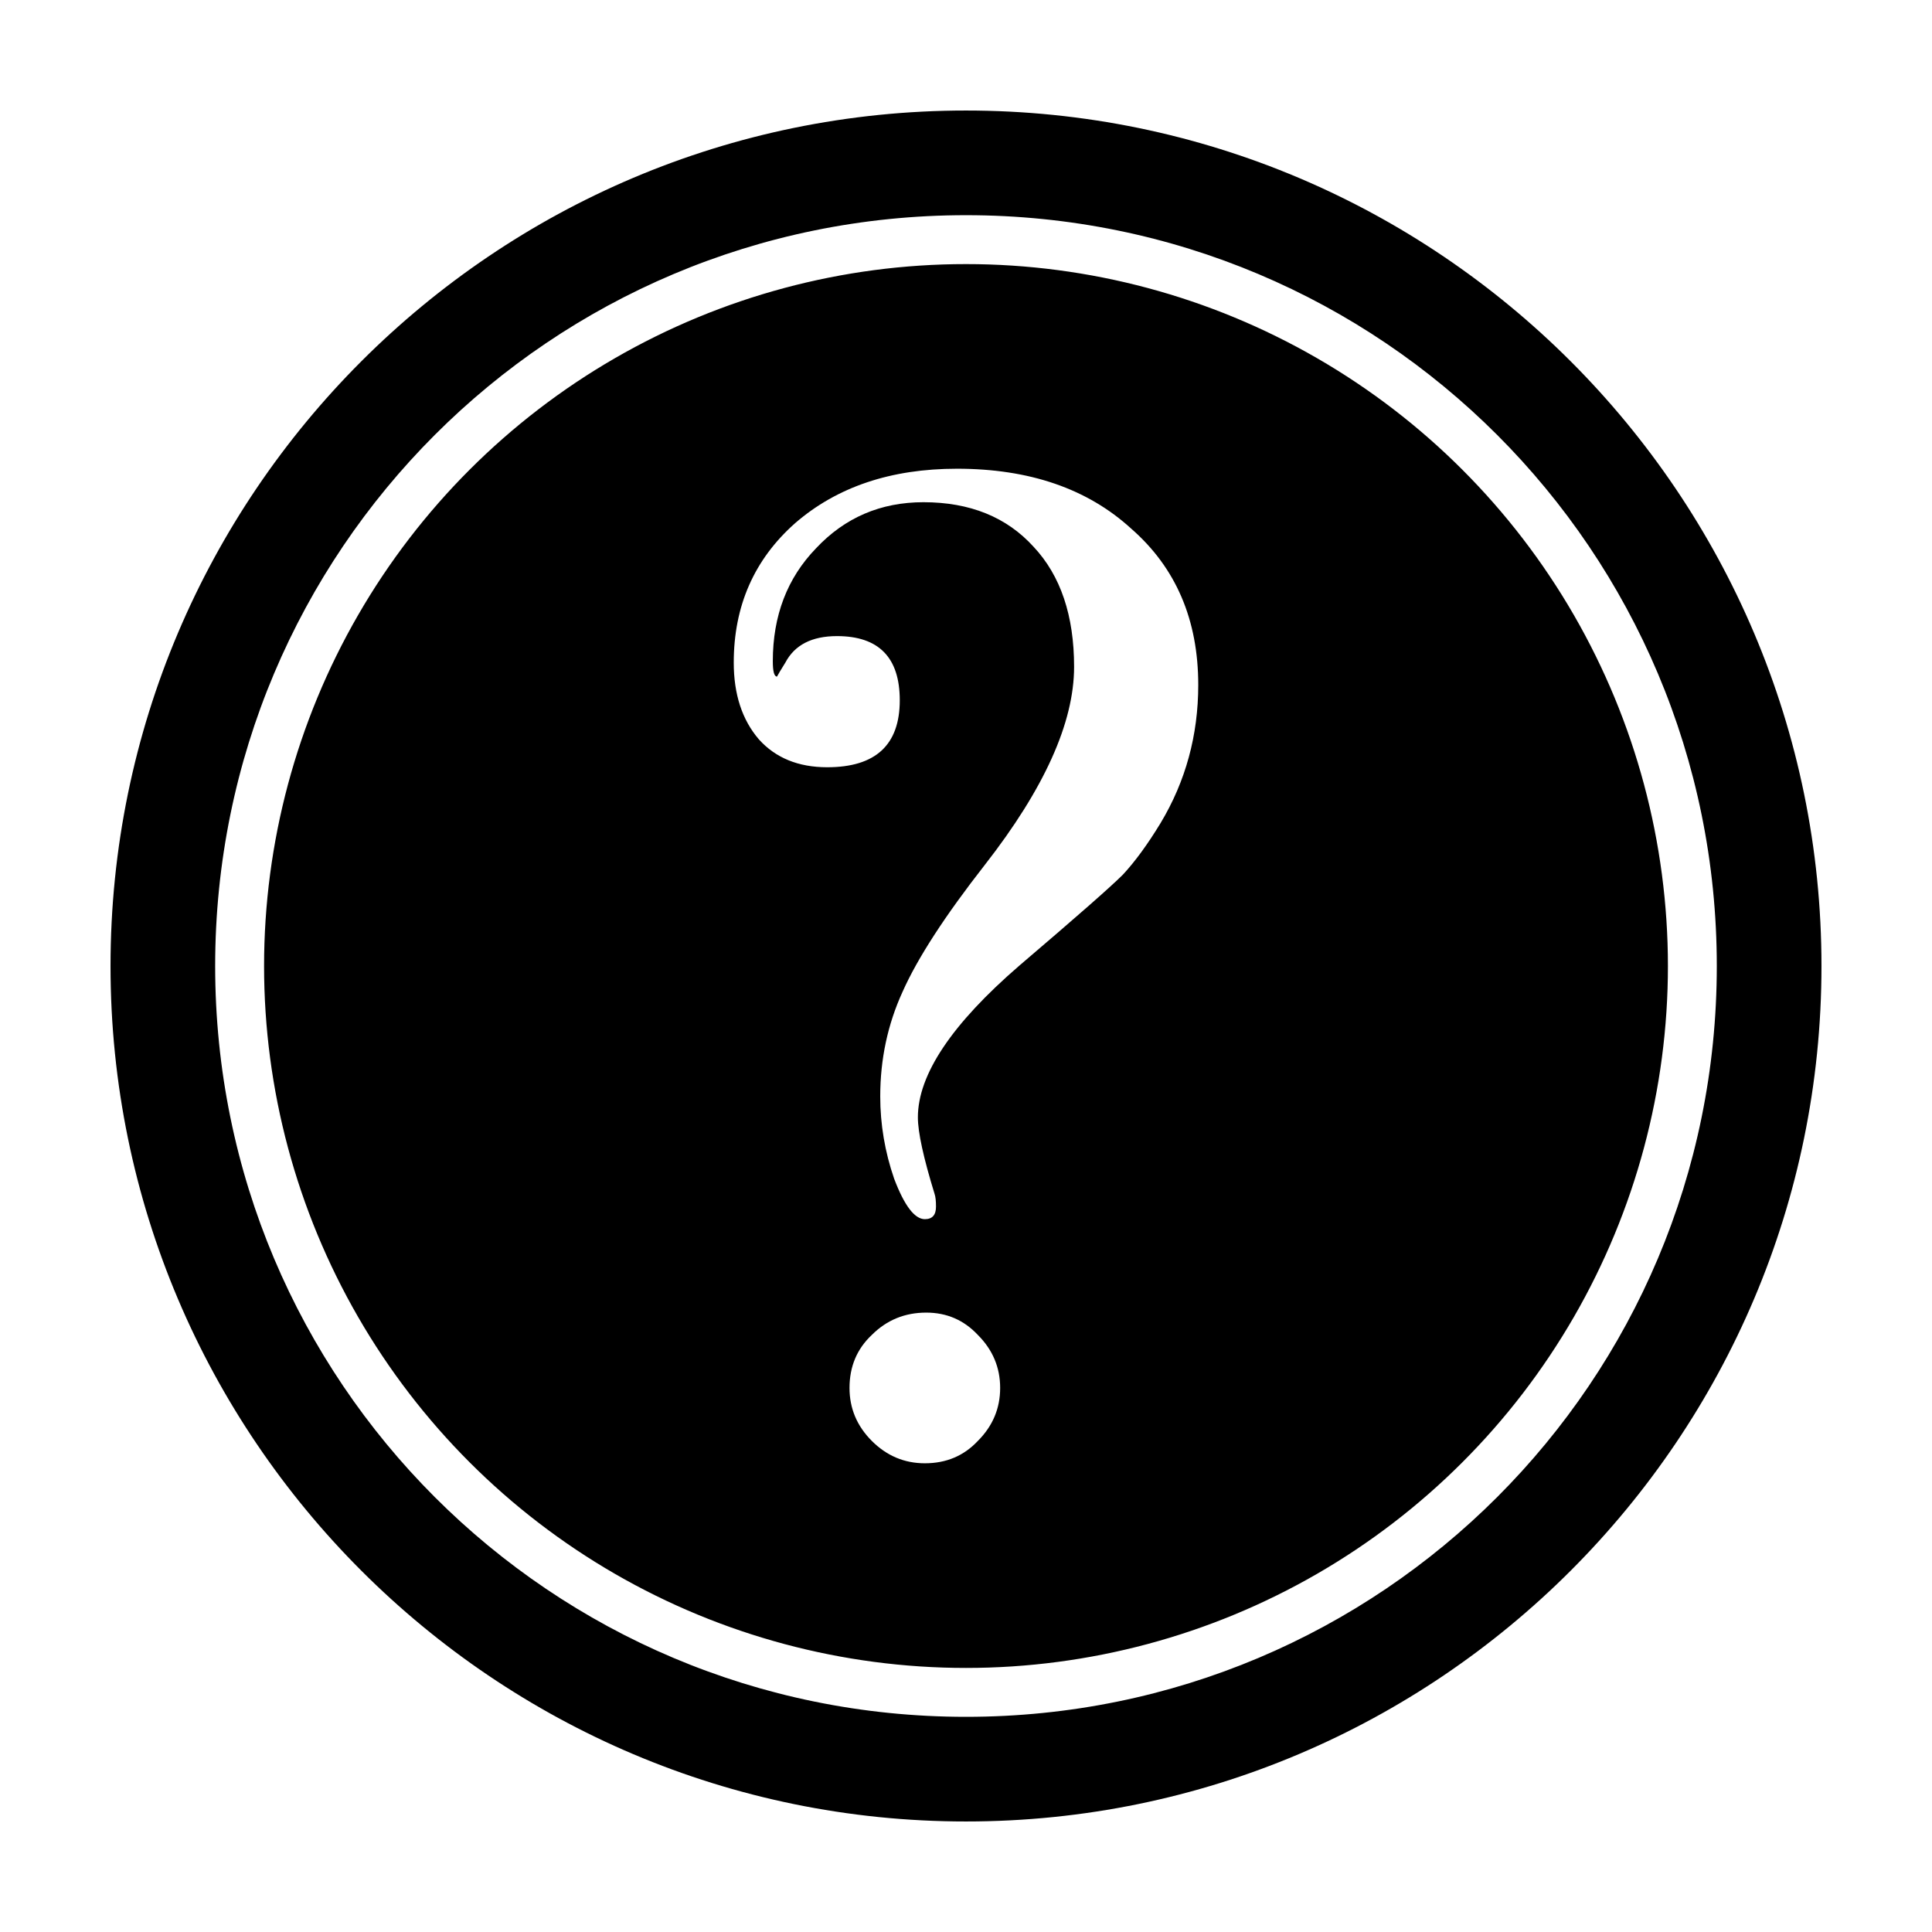
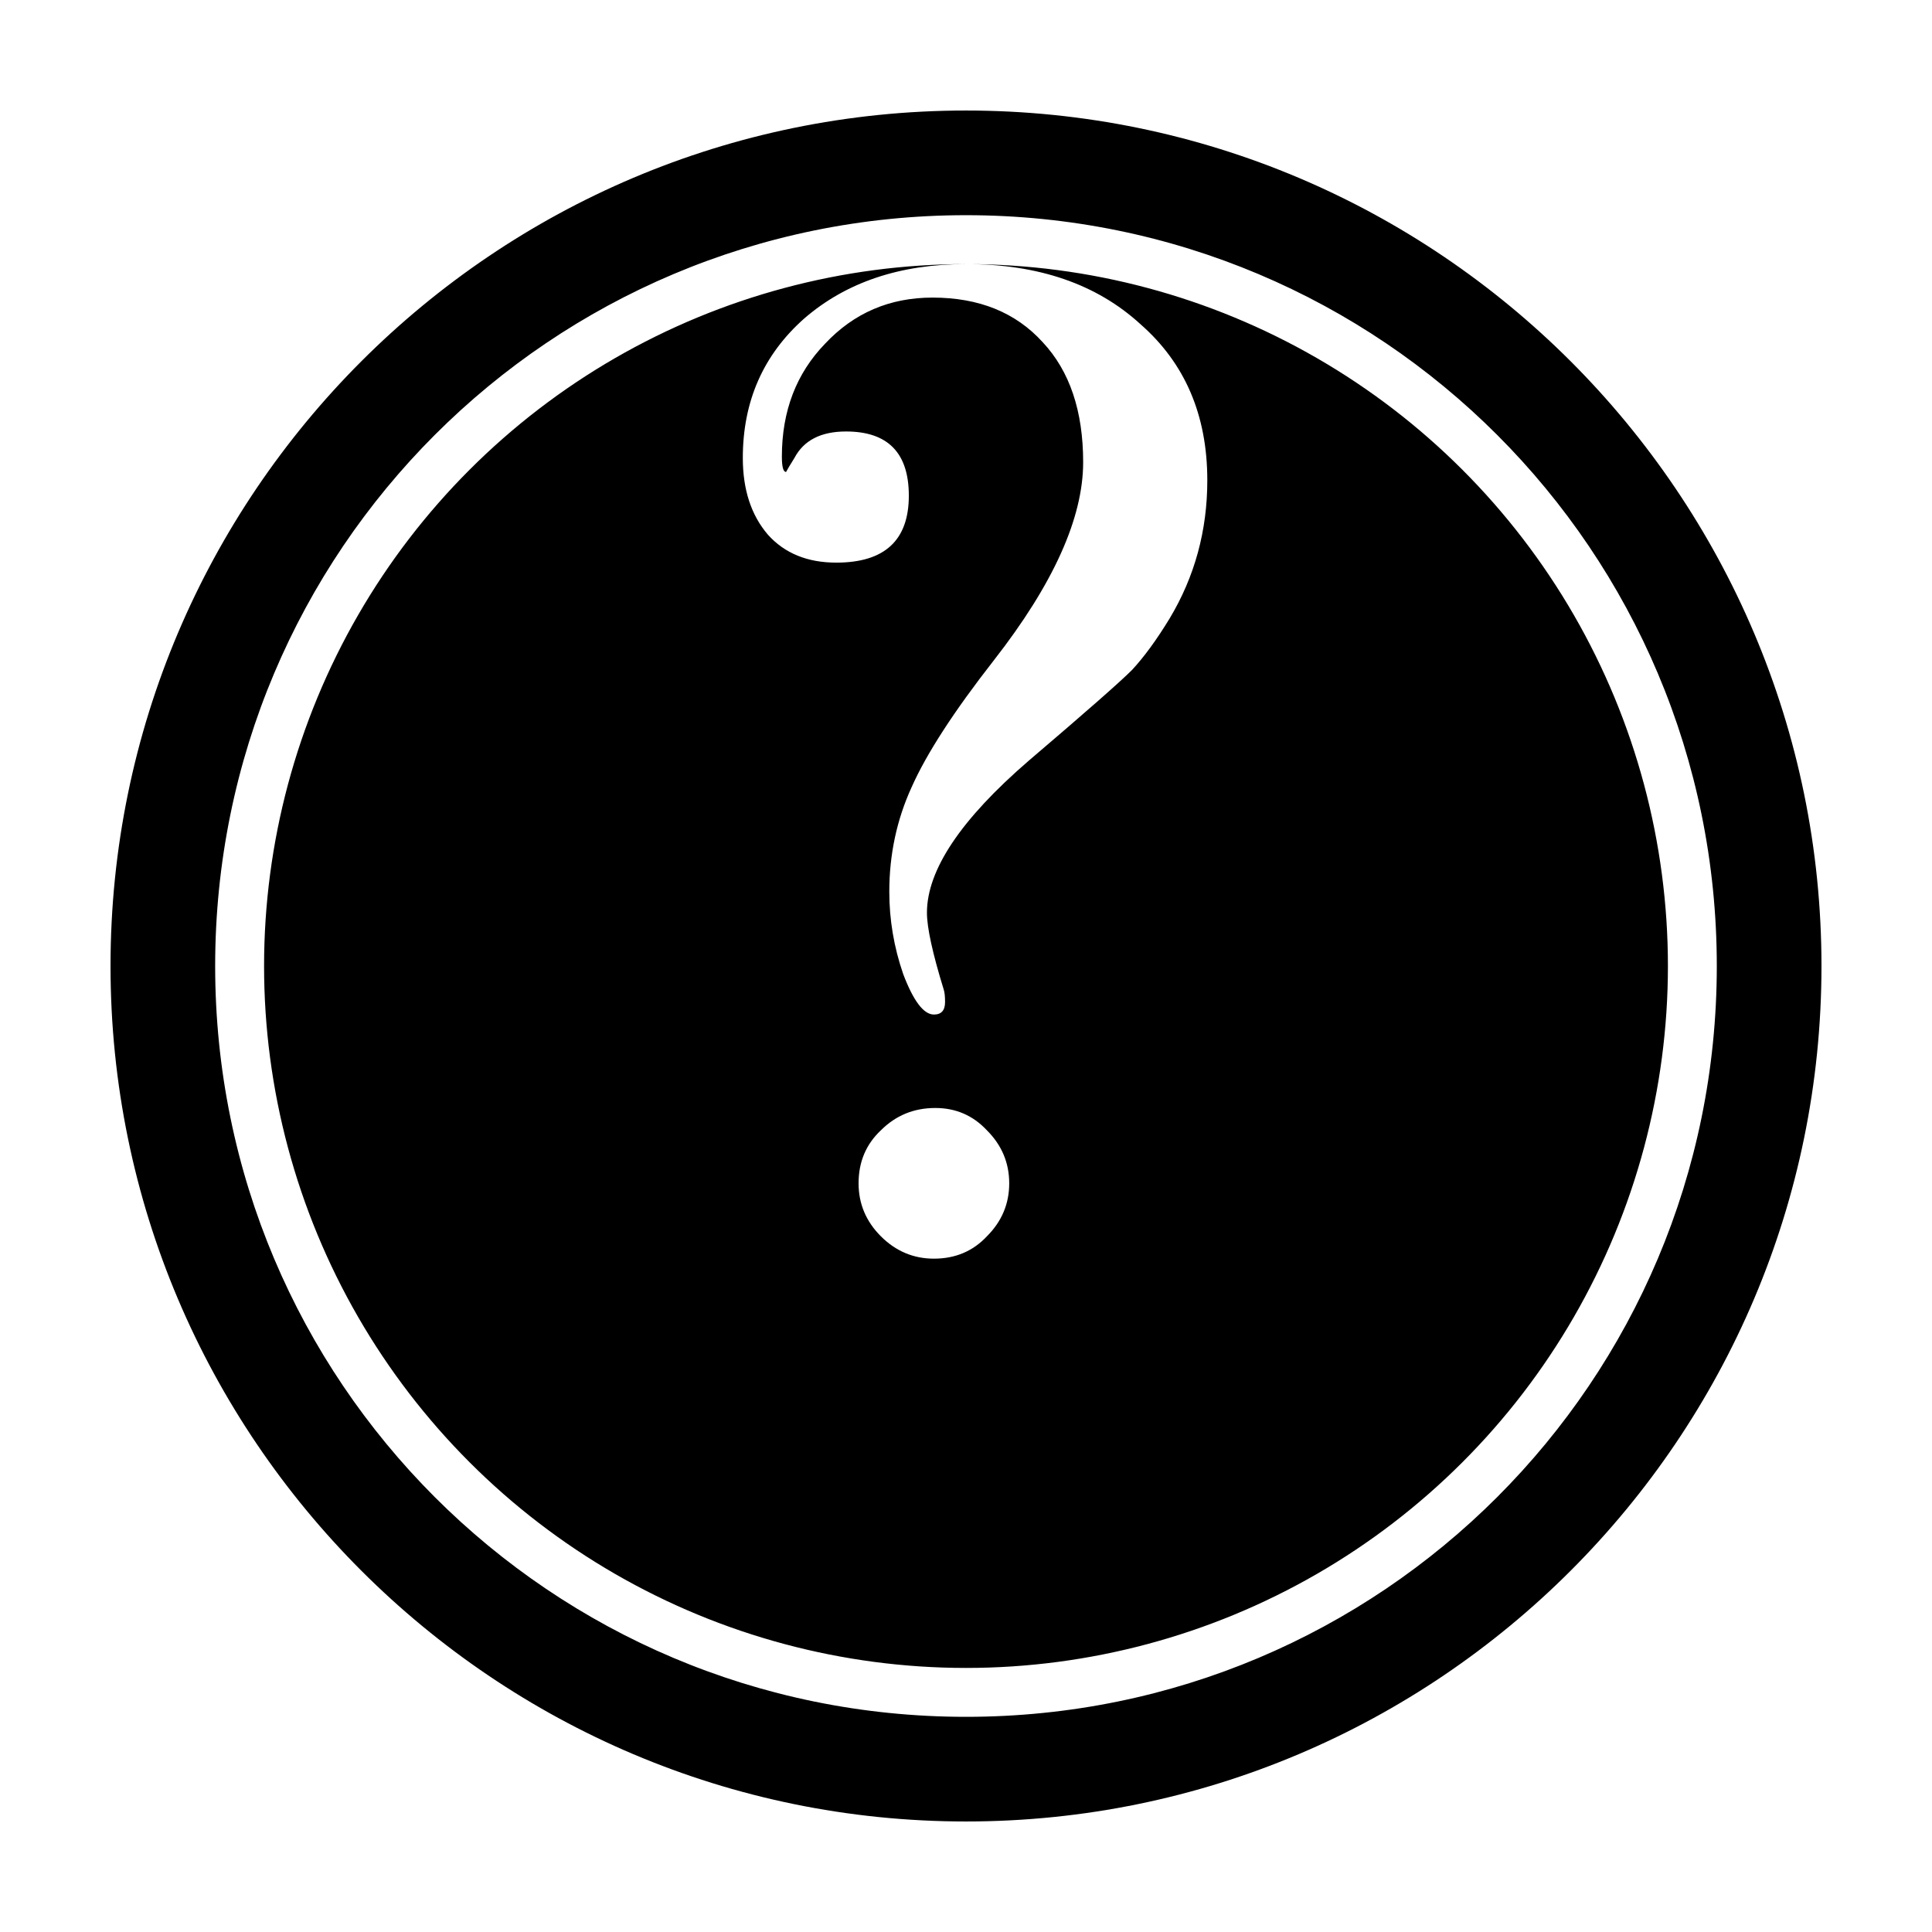
<svg xmlns="http://www.w3.org/2000/svg" fill="#000000" width="800px" height="800px" version="1.1" viewBox="144 144 512 512">
-   <path d="m400 173.29c-125.05 0-226.71 101.67-226.71 226.71s101.67 226.71 226.71 226.71 226.71-101.66 226.71-226.71-101.66-226.71-226.71-226.71zm0 27.738c110.05 0 198.97 88.918 198.97 198.98 0 110.05-88.918 198.97-198.97 198.97-110.06 0-198.98-88.918-198.98-198.97 0-110.06 88.918-198.98 198.98-198.98zm0 12.961c-32.652-0.004-64.73 8.594-93.012 24.918-28.277 16.328-51.758 39.809-68.086 68.086-16.324 28.281-24.922 60.359-24.918 93.012-0.004 32.652 8.594 64.73 24.918 93.008 16.328 28.277 39.809 51.758 68.086 68.086 28.281 16.324 60.359 24.922 93.012 24.922s64.73-8.598 93.008-24.922c28.277-16.328 51.758-39.809 68.086-68.086 16.324-28.277 24.922-60.355 24.922-93.008s-8.598-64.73-24.922-93.012c-16.328-28.277-39.809-51.758-68.086-68.086-28.277-16.324-60.355-24.922-93.008-24.918zm-2.402 54.227c19.223 0 34.625 5.305 46.207 15.902 11.832 10.348 17.742 24.145 17.742 41.395 0 13.309-3.324 25.508-9.977 36.598-3.449 5.668-6.785 10.227-9.988 13.676-3.203 3.203-12.32 11.215-27.355 24.031-17.988 15.523-26.98 28.957-26.98 40.293 0 3.945 1.48 10.719 4.438 20.332 0.246 0.738 0.363 1.848 0.363 3.324 0 2.219-0.98 3.324-2.949 3.324-2.711 0-5.43-3.566-8.141-10.715-2.465-7.144-3.688-14.422-3.688-21.812 0-9.859 1.969-19.098 5.914-27.723 3.941-8.871 11.207-20.086 21.805-33.641 15.77-20.207 23.656-37.703 23.656-52.488 0-13.555-3.57-24.152-10.719-31.793-7.144-7.887-16.883-11.828-29.203-11.828-11.336 0-20.82 4.07-28.457 12.203-7.641 7.887-11.465 17.867-11.465 29.941 0 2.711 0.371 4.066 1.113 4.066 0.246-0.496 0.98-1.73 2.211-3.703 2.465-4.68 7.027-7.023 13.68-7.023 11.09 0 16.641 5.676 16.641 17.012 0 11.832-6.414 17.742-19.23 17.742-7.637 0-13.68-2.469-18.113-7.398-4.438-5.176-6.652-11.953-6.652-20.332 0-15.031 5.422-27.348 16.266-36.957 11.09-9.609 25.387-14.426 42.883-14.426zm-8.137 223.64c5.422 0 9.98 1.969 13.676 5.914 3.945 3.941 5.914 8.629 5.914 14.051 0 5.422-1.969 10.098-5.914 14.043-3.695 3.941-8.371 5.922-14.039 5.922-5.422 0-10.109-1.98-14.055-5.922-3.941-3.945-5.914-8.621-5.914-14.043 0-5.668 1.973-10.355 5.914-14.051 3.945-3.945 8.75-5.914 14.418-5.914z" fill-rule="evenodd" />
+   <path d="m400 173.29c-125.05 0-226.71 101.67-226.71 226.71s101.67 226.71 226.71 226.71 226.71-101.66 226.71-226.71-101.66-226.71-226.71-226.71zm0 27.738c110.05 0 198.97 88.918 198.97 198.98 0 110.05-88.918 198.97-198.97 198.97-110.06 0-198.98-88.918-198.98-198.97 0-110.06 88.918-198.98 198.98-198.98zm0 12.961c-32.652-0.004-64.73 8.594-93.012 24.918-28.277 16.328-51.758 39.809-68.086 68.086-16.324 28.281-24.922 60.359-24.918 93.012-0.004 32.652 8.594 64.73 24.918 93.008 16.328 28.277 39.809 51.758 68.086 68.086 28.281 16.324 60.359 24.922 93.012 24.922s64.73-8.598 93.008-24.922c28.277-16.328 51.758-39.809 68.086-68.086 16.324-28.277 24.922-60.355 24.922-93.008s-8.598-64.73-24.922-93.012c-16.328-28.277-39.809-51.758-68.086-68.086-28.277-16.324-60.355-24.922-93.008-24.918zc19.223 0 34.625 5.305 46.207 15.902 11.832 10.348 17.742 24.145 17.742 41.395 0 13.309-3.324 25.508-9.977 36.598-3.449 5.668-6.785 10.227-9.988 13.676-3.203 3.203-12.32 11.215-27.355 24.031-17.988 15.523-26.98 28.957-26.98 40.293 0 3.945 1.48 10.719 4.438 20.332 0.246 0.738 0.363 1.848 0.363 3.324 0 2.219-0.98 3.324-2.949 3.324-2.711 0-5.43-3.566-8.141-10.715-2.465-7.144-3.688-14.422-3.688-21.812 0-9.859 1.969-19.098 5.914-27.723 3.941-8.871 11.207-20.086 21.805-33.641 15.77-20.207 23.656-37.703 23.656-52.488 0-13.555-3.57-24.152-10.719-31.793-7.144-7.887-16.883-11.828-29.203-11.828-11.336 0-20.82 4.07-28.457 12.203-7.641 7.887-11.465 17.867-11.465 29.941 0 2.711 0.371 4.066 1.113 4.066 0.246-0.496 0.98-1.73 2.211-3.703 2.465-4.68 7.027-7.023 13.68-7.023 11.09 0 16.641 5.676 16.641 17.012 0 11.832-6.414 17.742-19.23 17.742-7.637 0-13.68-2.469-18.113-7.398-4.438-5.176-6.652-11.953-6.652-20.332 0-15.031 5.422-27.348 16.266-36.957 11.09-9.609 25.387-14.426 42.883-14.426zm-8.137 223.64c5.422 0 9.98 1.969 13.676 5.914 3.945 3.941 5.914 8.629 5.914 14.051 0 5.422-1.969 10.098-5.914 14.043-3.695 3.941-8.371 5.922-14.039 5.922-5.422 0-10.109-1.98-14.055-5.922-3.941-3.945-5.914-8.621-5.914-14.043 0-5.668 1.973-10.355 5.914-14.051 3.945-3.945 8.75-5.914 14.418-5.914z" fill-rule="evenodd" />
</svg>